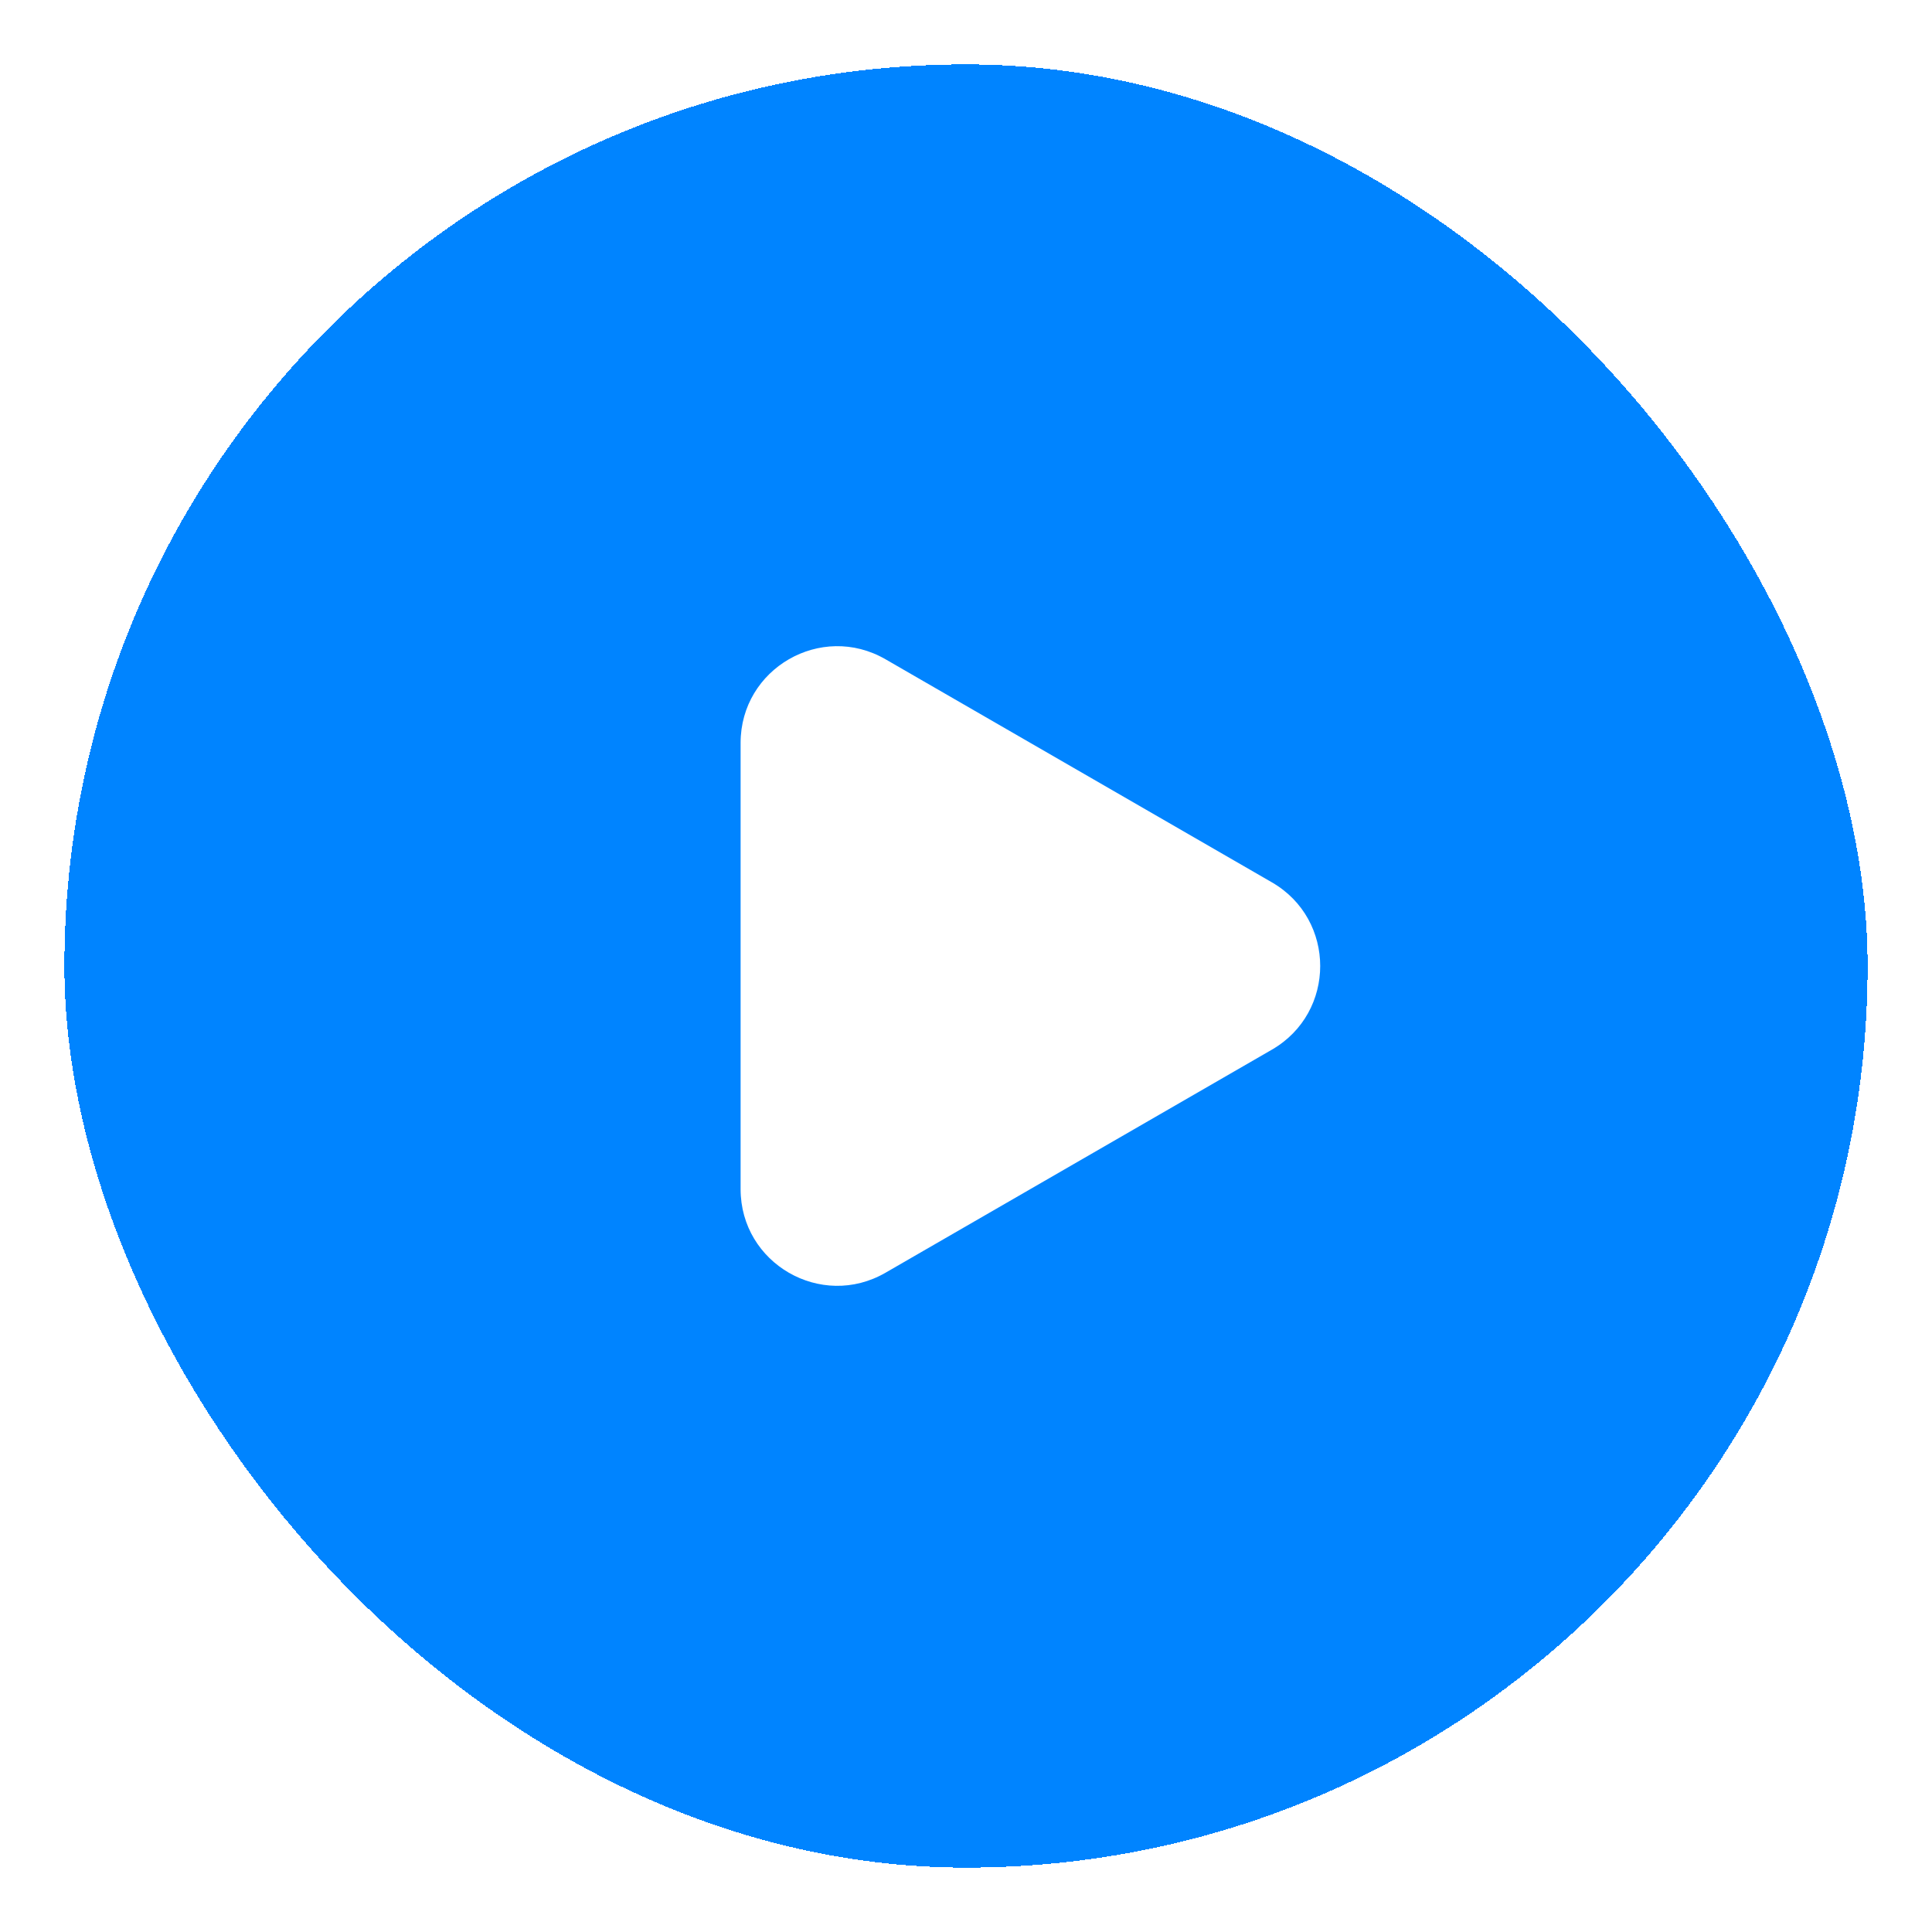
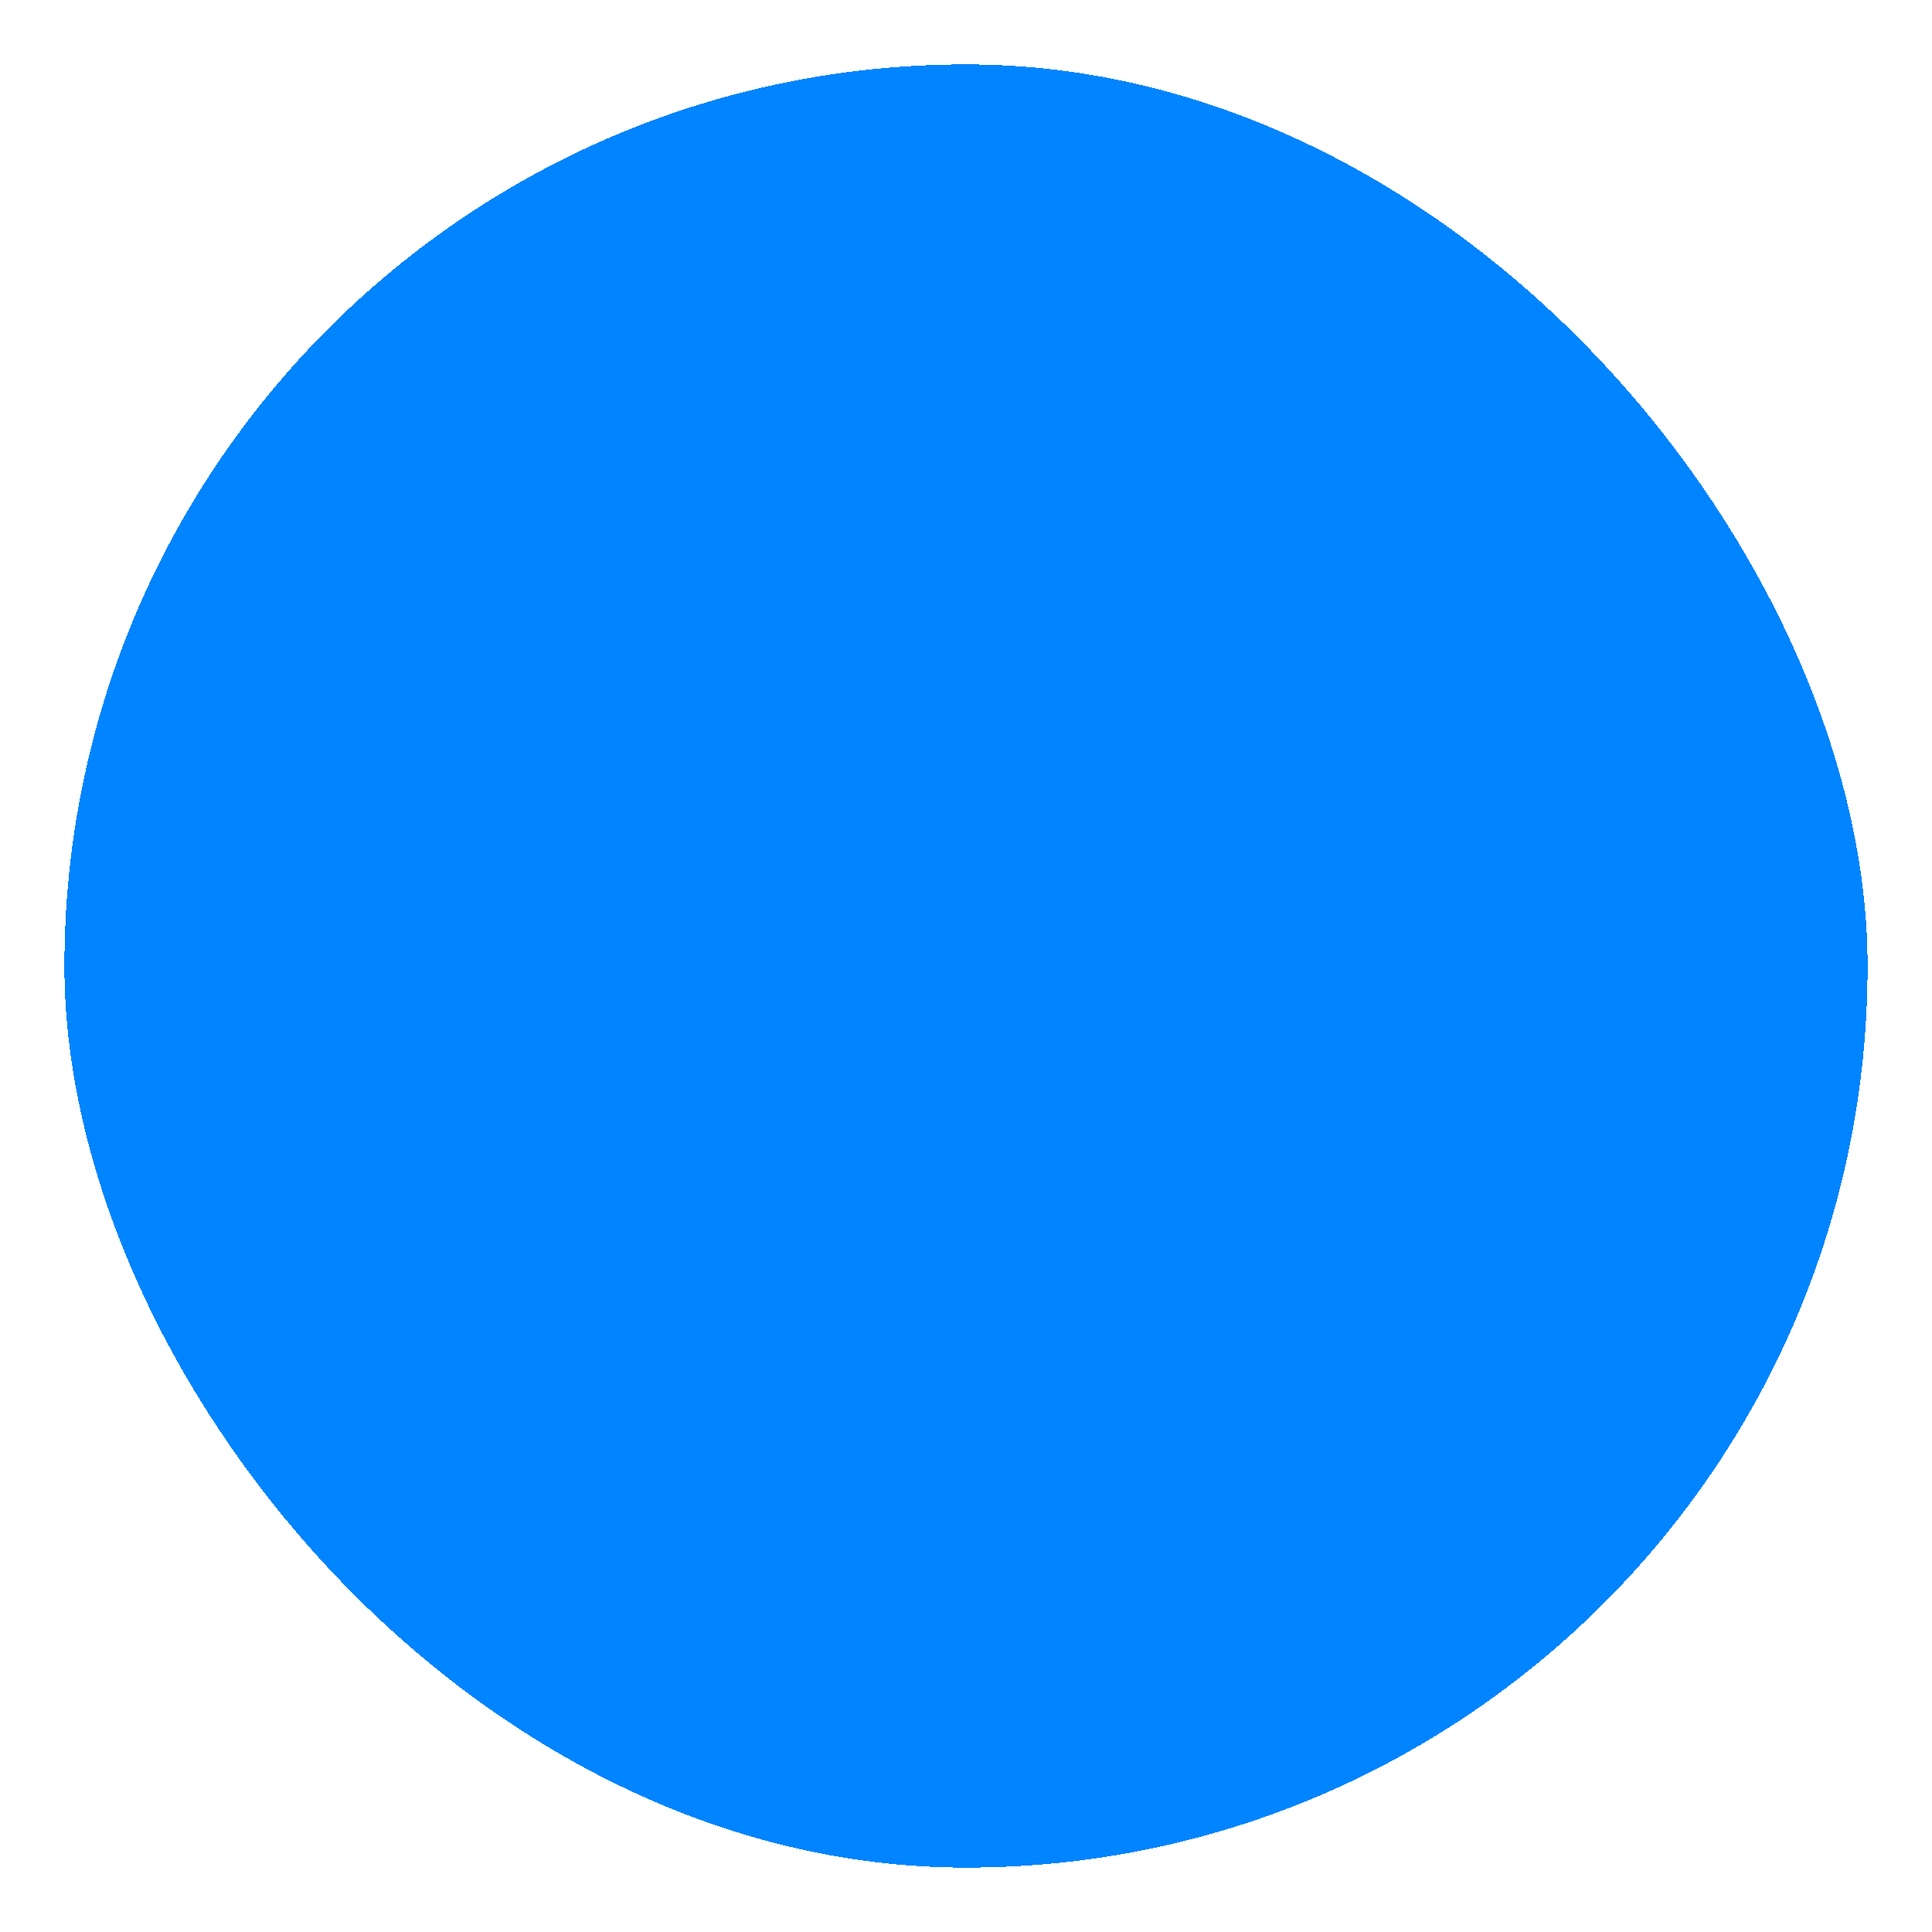
<svg xmlns="http://www.w3.org/2000/svg" width="60" height="60" viewBox="0 0 60 60" fill="none">
  <g filter="url(#filter0_d_296_6132)">
    <rect x="1" y="1" width="56" height="56" rx="28" fill="#0084FF" shape-rendering="crispEdges" />
-     <path d="M38.5 26.402C40.5 27.557 40.5 30.443 38.5 31.598L26.5 38.526C24.5 39.681 22 38.238 22 35.928L22 22.072C22 19.762 24.5 18.319 26.5 19.474L38.5 26.402Z" fill="white" />
  </g>
  <defs>
    <filter id="filter0_d_296_6132" x="0" y="0" width="60" height="60" filterUnits="userSpaceOnUse" color-interpolation-filters="sRGB">
      <feFlood flood-opacity="0" result="BackgroundImageFix" />
      <feColorMatrix in="SourceAlpha" type="matrix" values="0 0 0 0 0 0 0 0 0 0 0 0 0 0 0 0 0 0 127 0" result="hardAlpha" />
      <feOffset dx="1" dy="1" />
      <feGaussianBlur stdDeviation="1" />
      <feComposite in2="hardAlpha" operator="out" />
      <feColorMatrix type="matrix" values="0 0 0 0 0 0 0 0 0 0 0 0 0 0 0 0 0 0 0.25 0" />
      <feBlend mode="normal" in2="BackgroundImageFix" result="effect1_dropShadow_296_6132" />
      <feBlend mode="normal" in="SourceGraphic" in2="effect1_dropShadow_296_6132" result="shape" />
    </filter>
  </defs>
</svg>